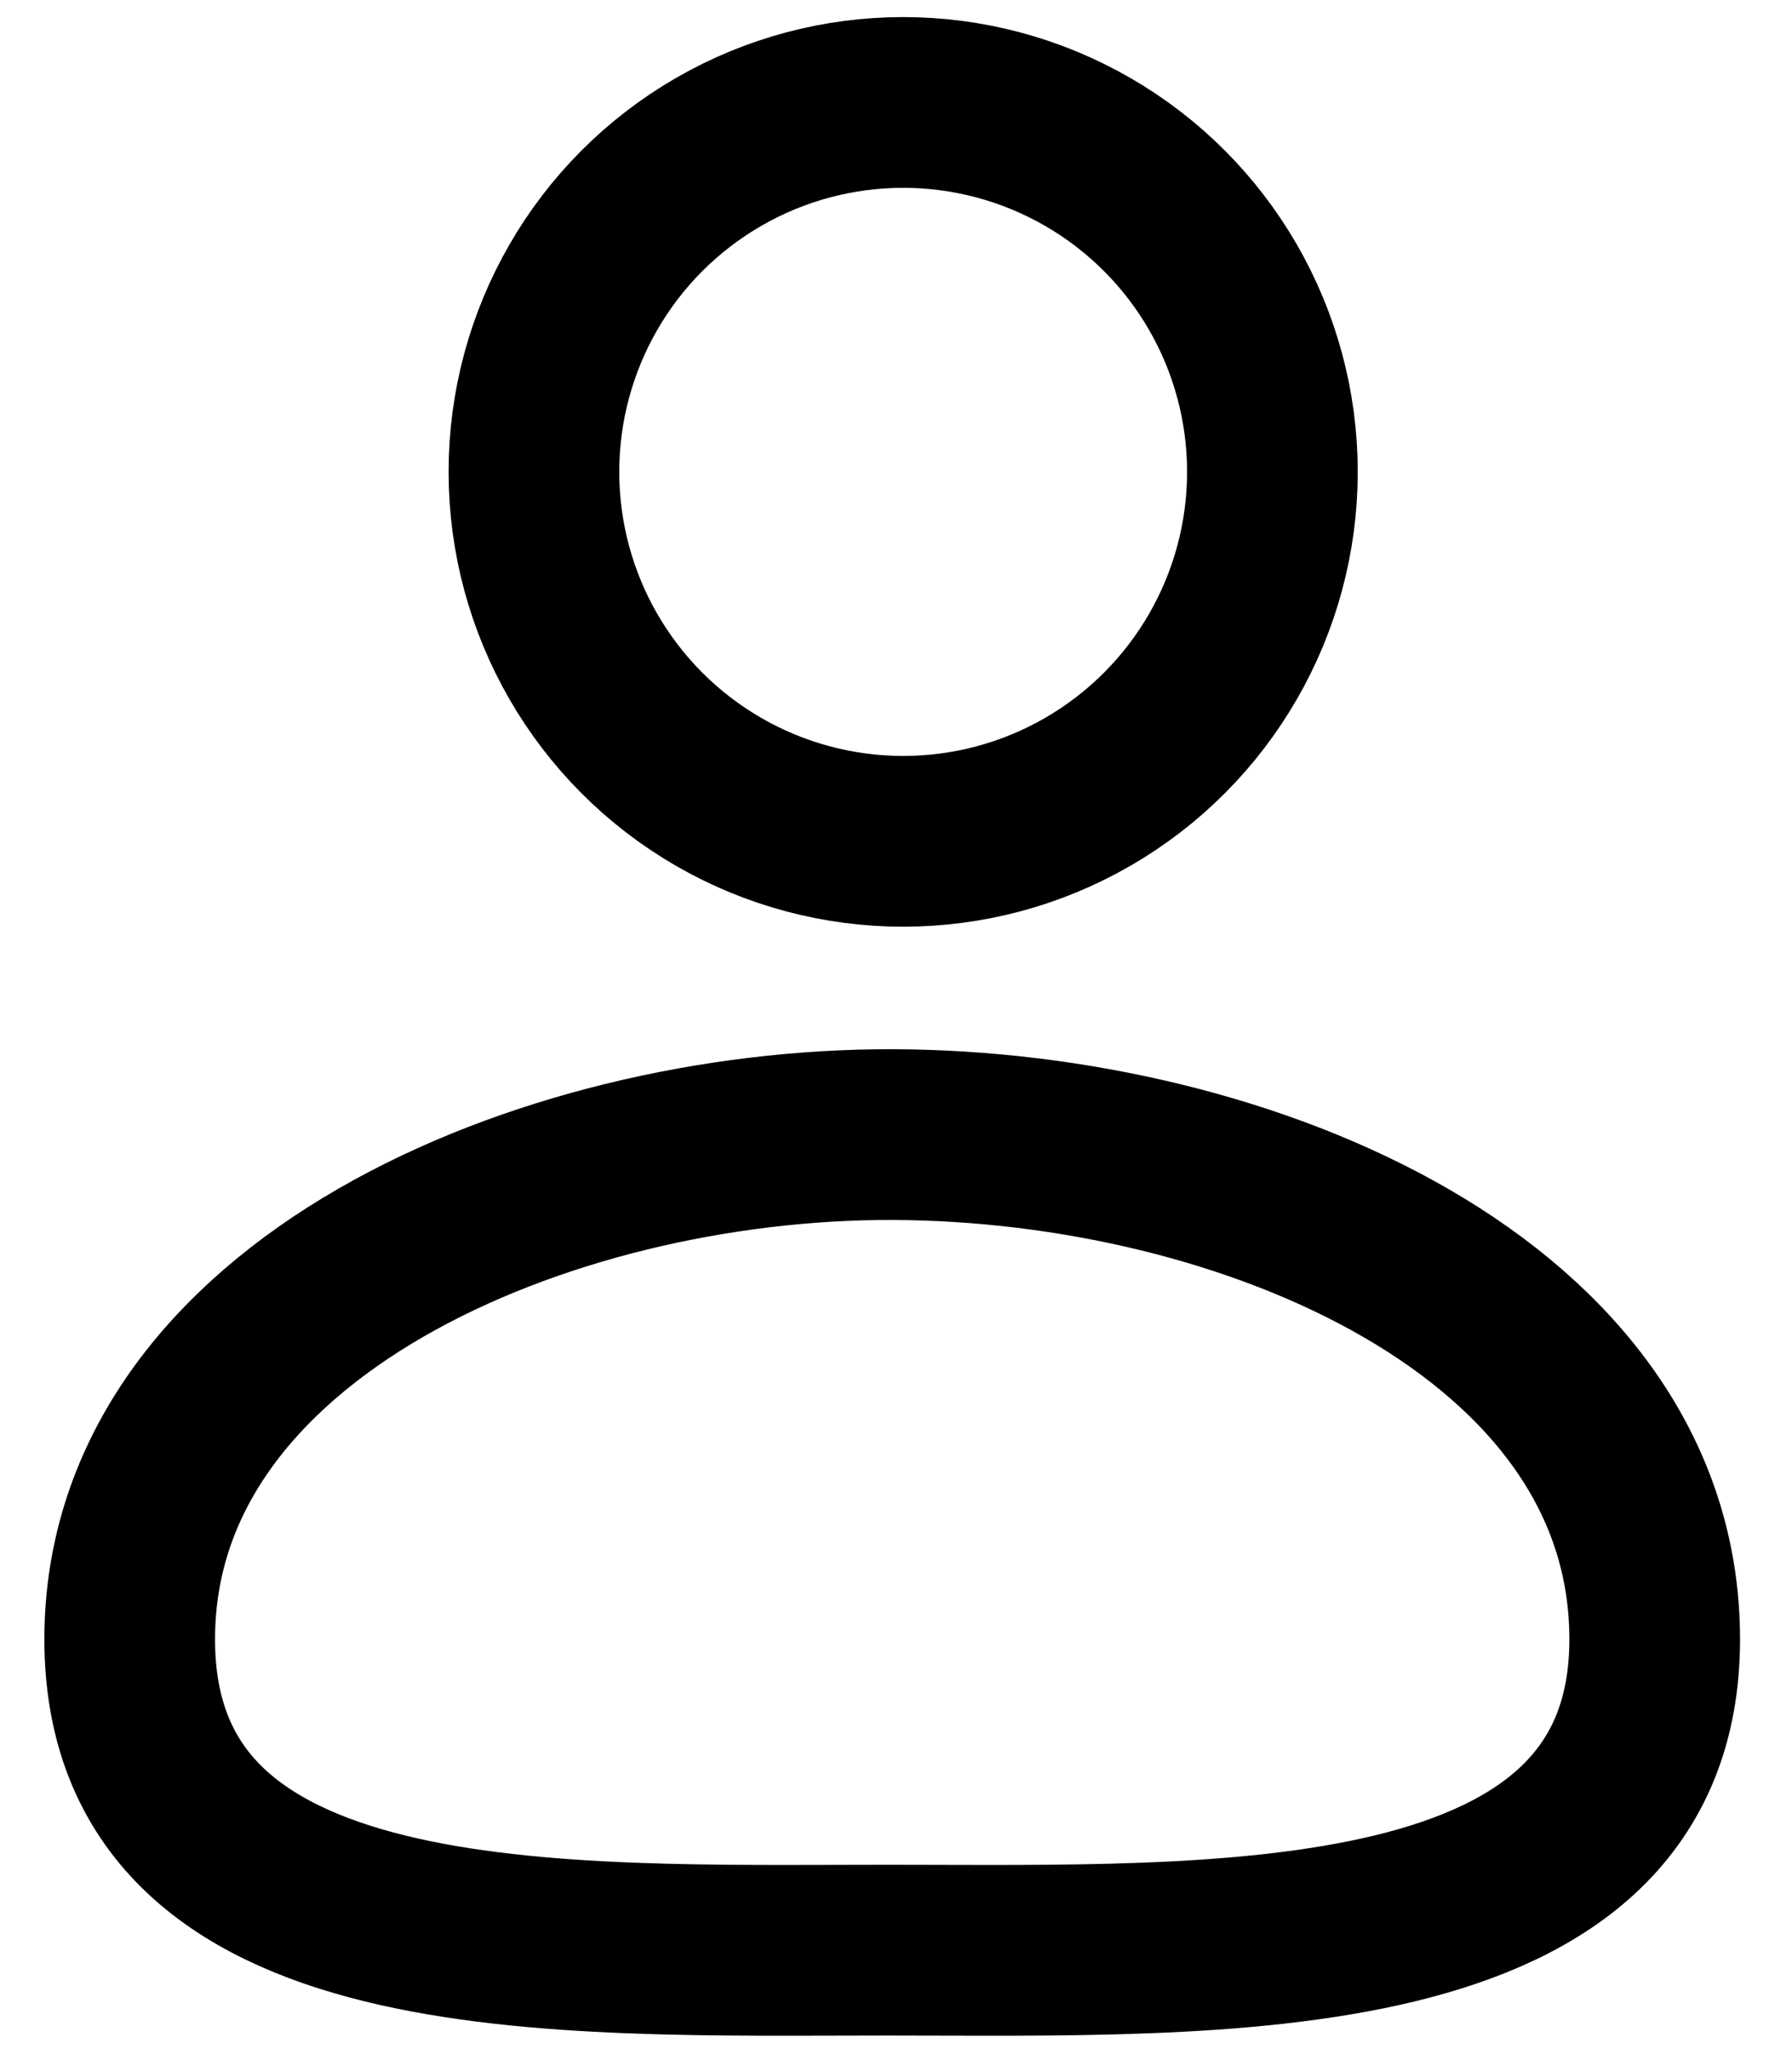
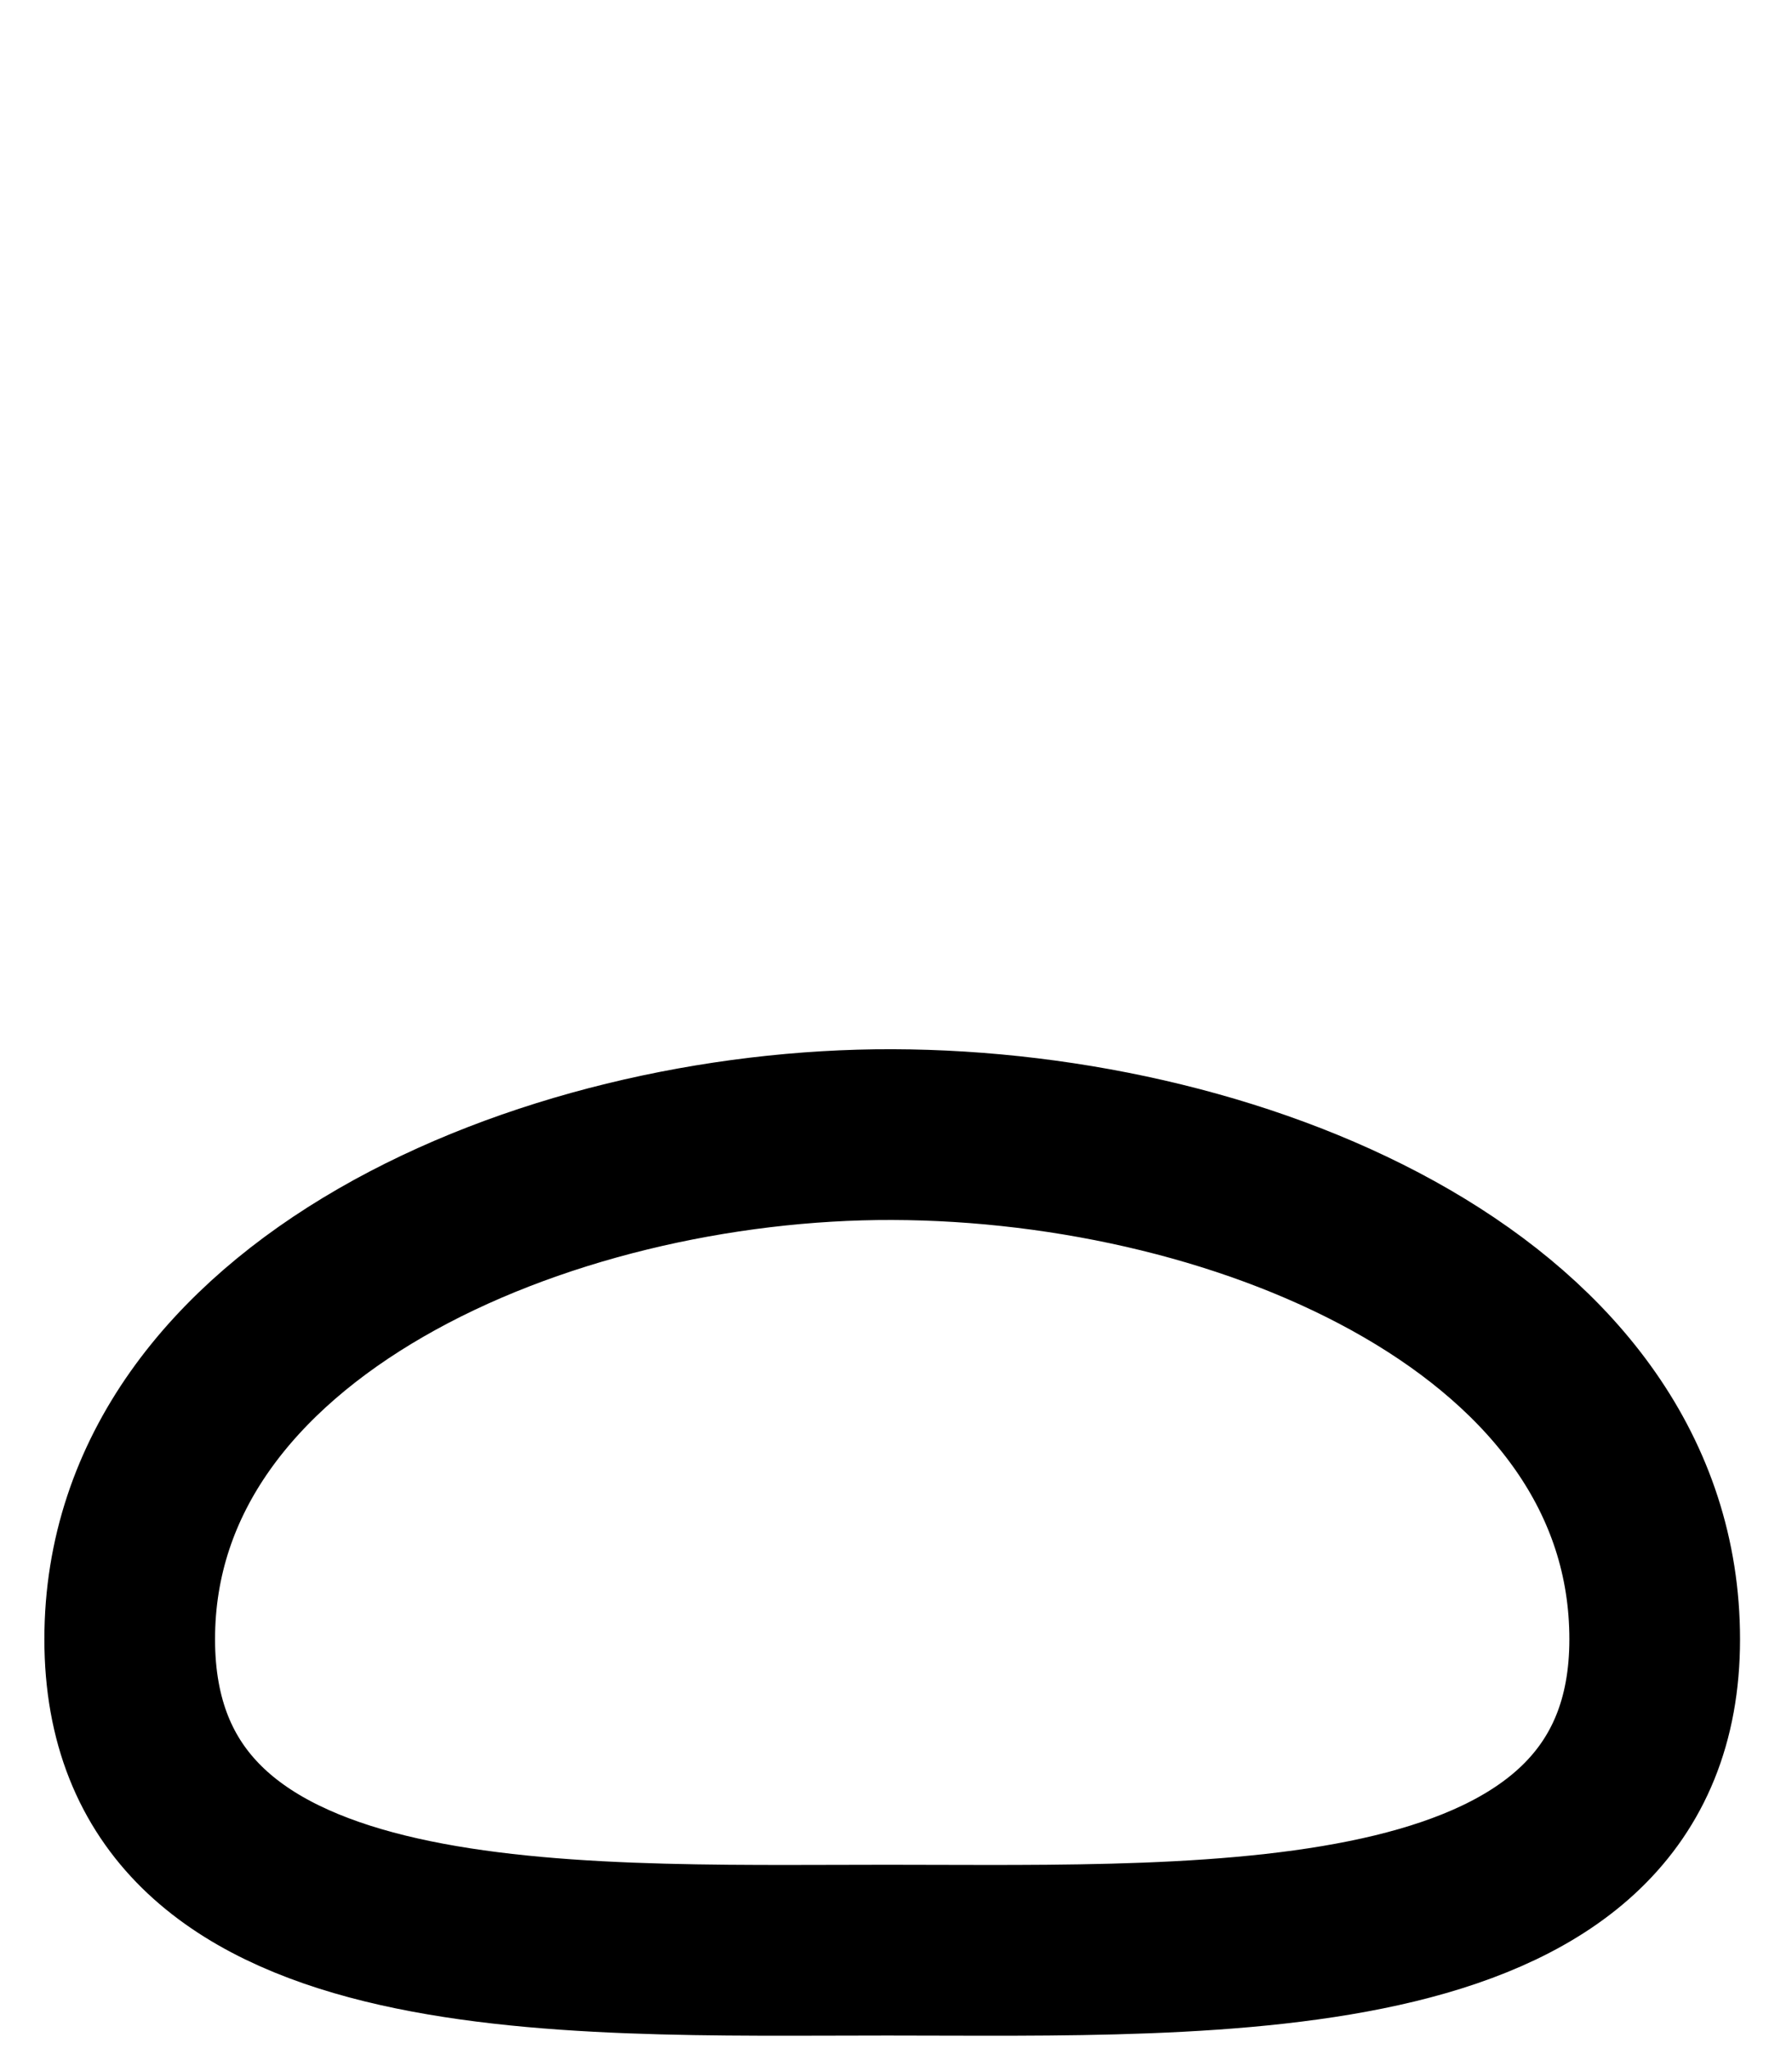
<svg xmlns="http://www.w3.org/2000/svg" class="icon" id="account_icon" data-name="account_icon" viewBox="0 0 210 240">
  <defs>
    <style>.account_icon-1{fill:none!important;stroke:#000!important;stroke-width:20px!important}</style>
  </defs>
-   <circle class="account_icon-1" cx="105.84" cy="55.27" r="43.27" />
  <path class="account_icon-1" d="M15.2 192c0 38.64 50.15 36.41 88.79 36.41s89.92 2.23 89.92-36.41-47.66-59-89.35-59.11C63.9 132.78 15.2 153.31 15.2 192Z" />
</svg>